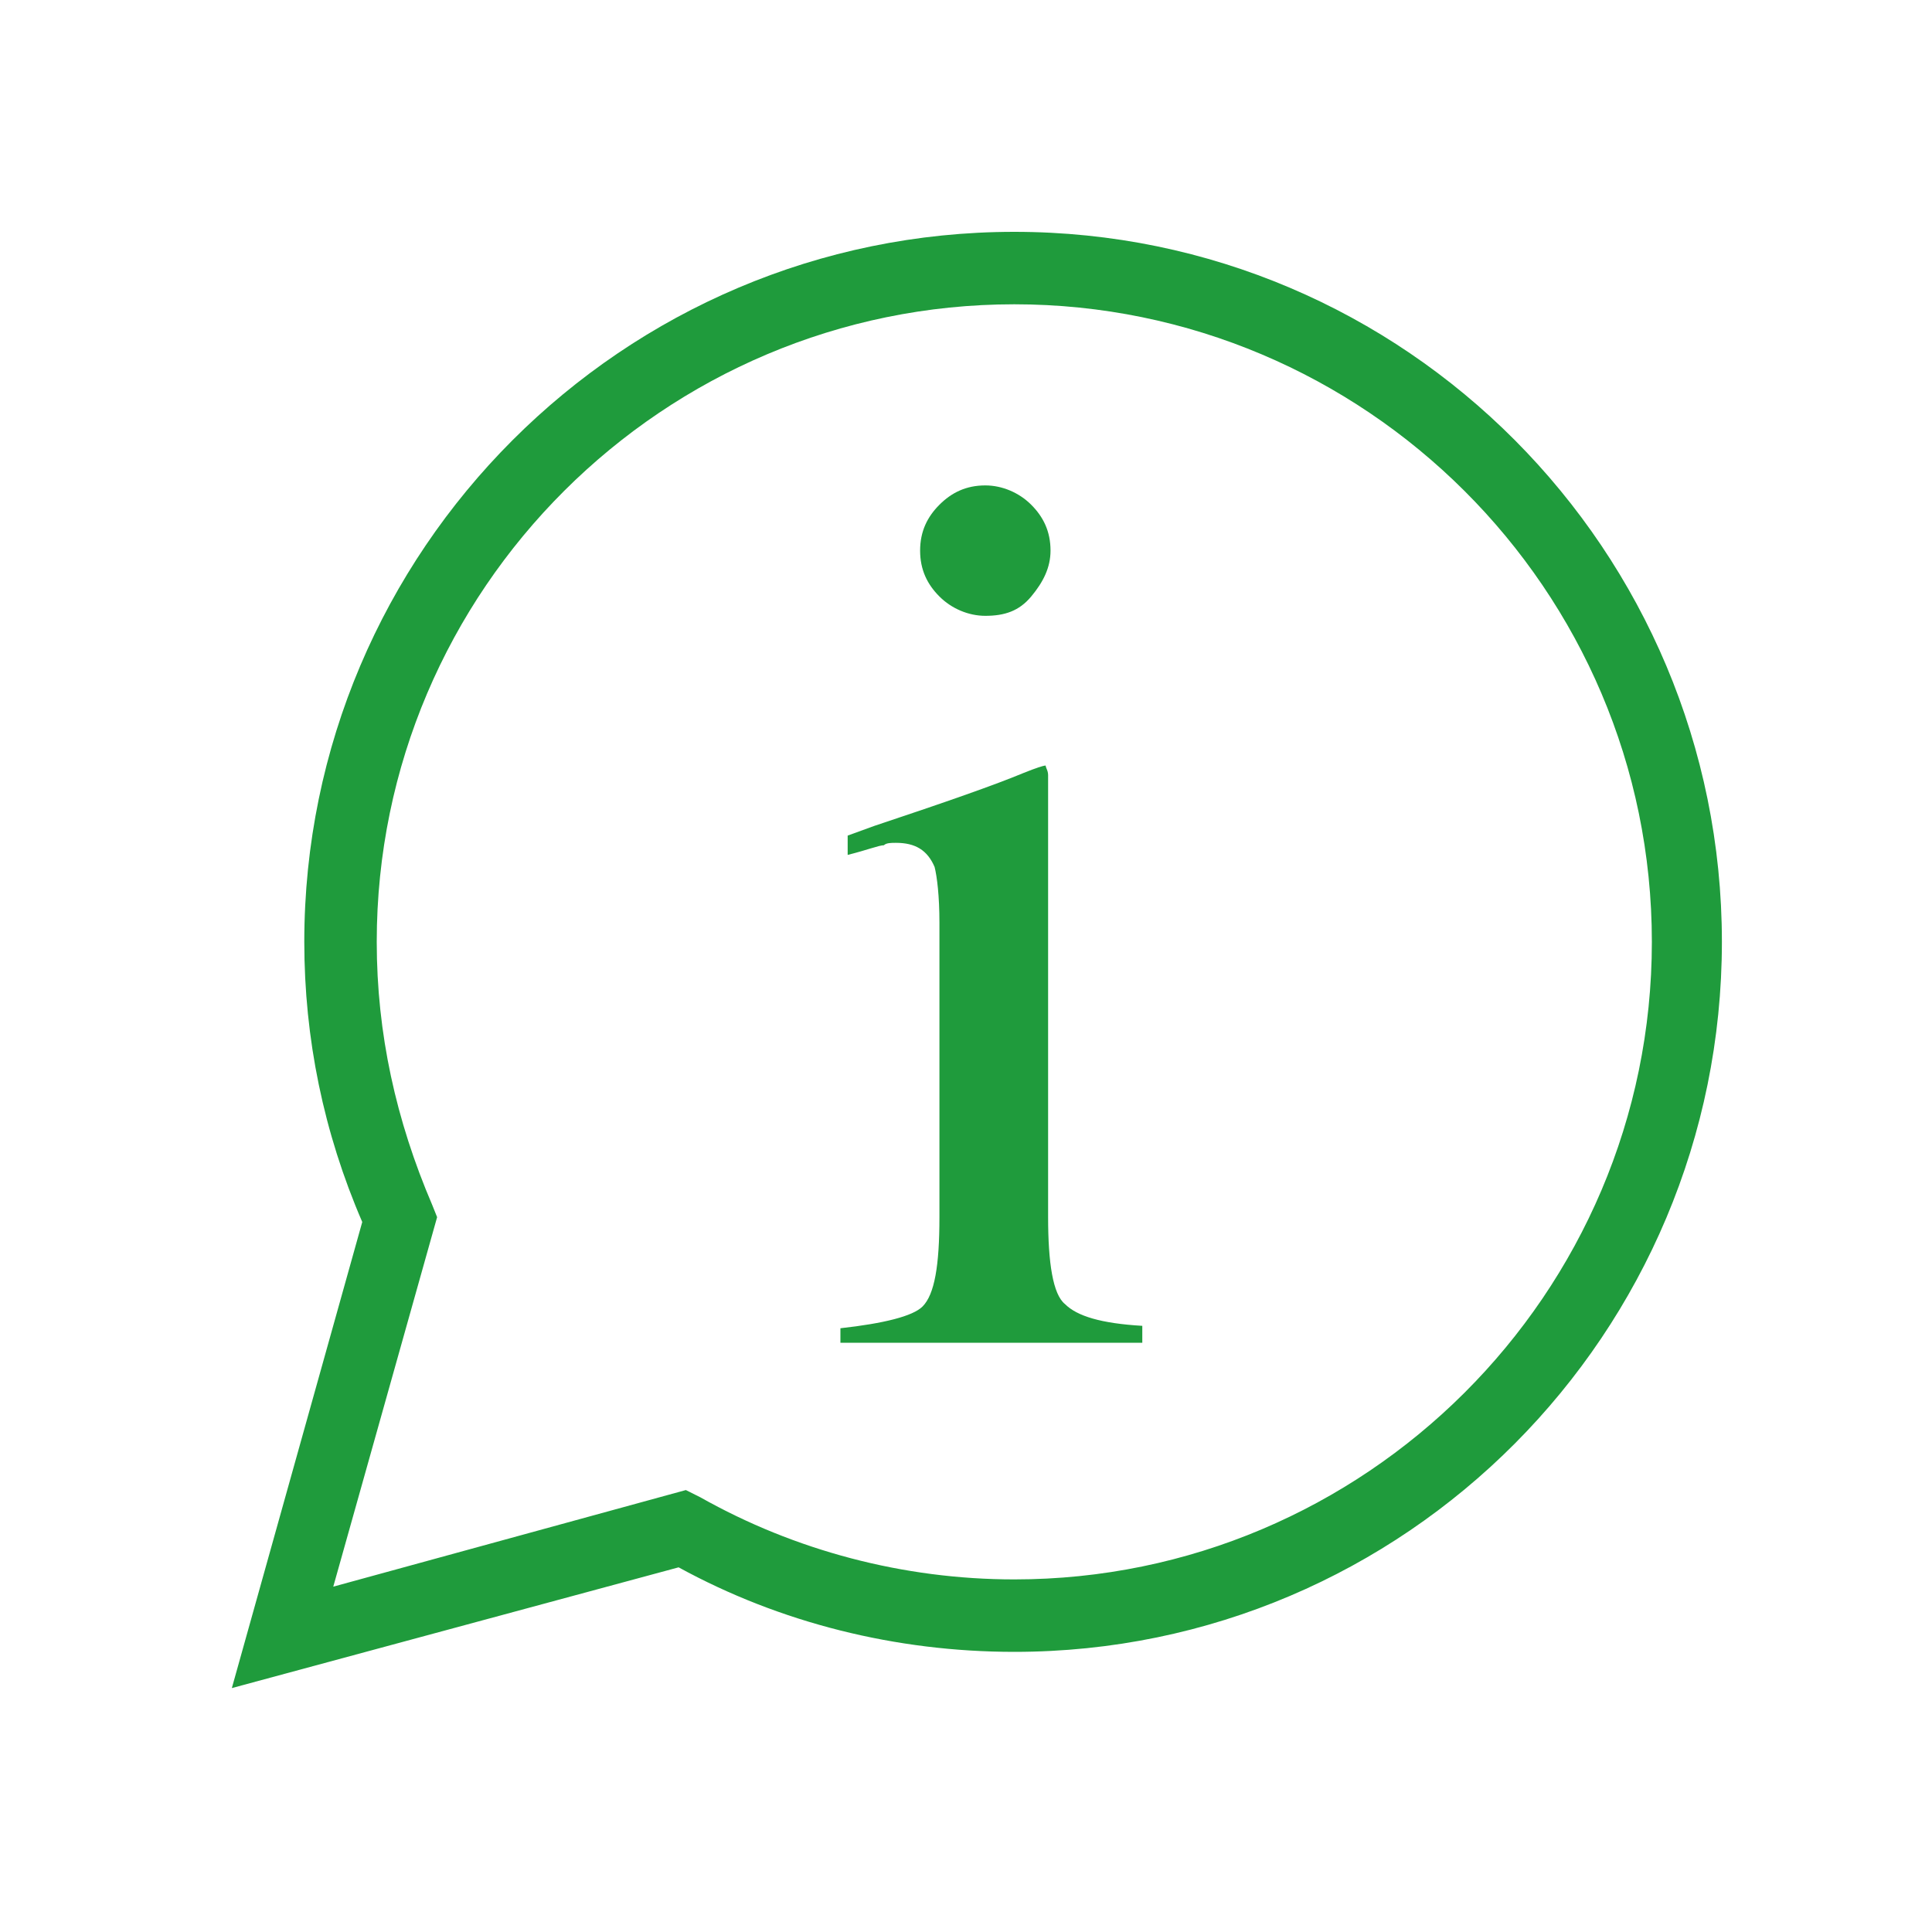
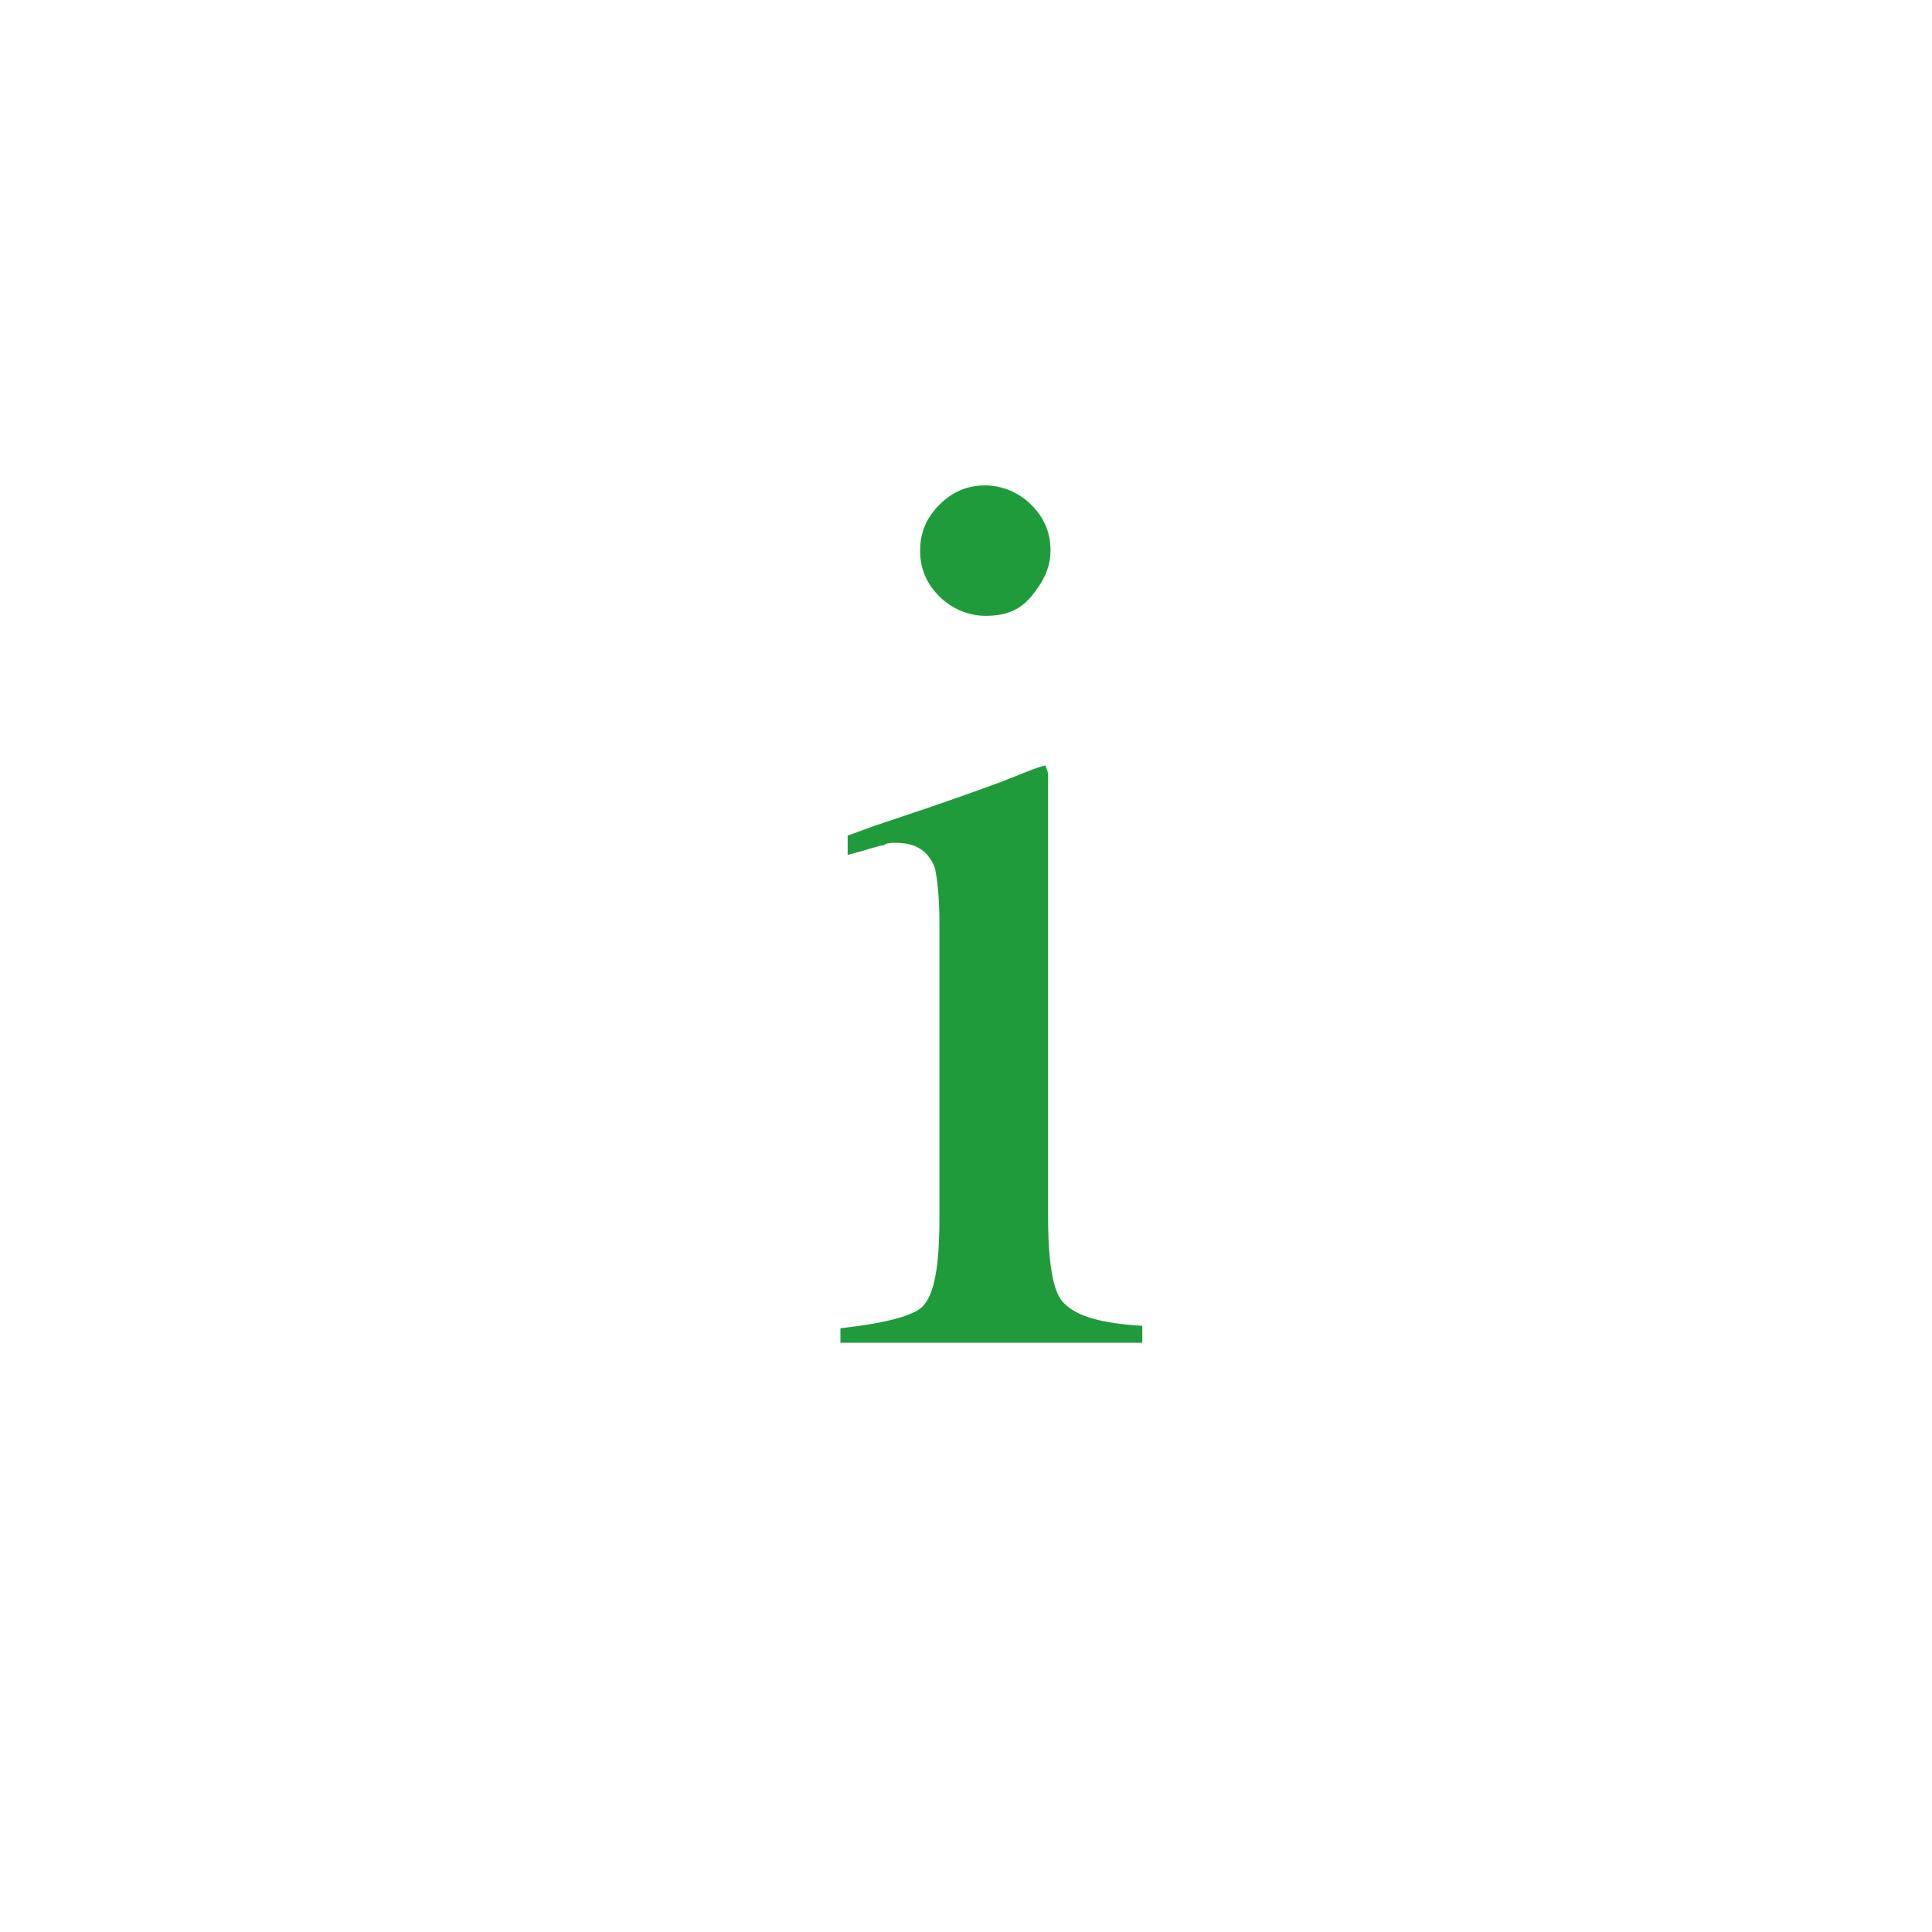
<svg xmlns="http://www.w3.org/2000/svg" version="1.1" id="Layer_1" x="0px" y="0px" width="80px" height="80px" viewBox="0 0 80 80" style="enable-background:new 0 0 80 80;" xml:space="preserve">
  <style type="text/css">
	.st0{fill:#1F9B3C;}
</style>
-   <path class="st0" d="M9.6,69.9L15,50.6c-1.6-3.7-2.4-7.6-2.4-11.6C12.6,22.8,25.8,9.6,42,9.6S71.3,22.8,71.3,39S58.2,68.4,42,68.4  c-4.9,0-9.7-1.2-13.9-3.5L9.6,69.9z M42,12.6c-14.5,0-26.4,11.8-26.4,26.4c0,3.8,0.8,7.4,2.3,10.9l0.2,0.5l-4.3,15.3l14.6-4L29,62  c3.9,2.2,8.4,3.4,13,3.4c14.5,0,26.4-11.8,26.4-26.4S56.5,12.6,42,12.6z" />
  <g>
    <path class="st0" d="M34.8,55c1.8-0.2,3-0.5,3.4-0.9c0.5-0.5,0.7-1.7,0.7-3.7V38.2c0-1.1-0.1-1.9-0.2-2.3c-0.3-0.7-0.8-1-1.6-1   c-0.2,0-0.4,0-0.5,0.1c-0.2,0-0.7,0.2-1.5,0.4v-0.8l1.1-0.4c3-1,5-1.7,6.2-2.2c0.5-0.2,0.8-0.3,0.9-0.3c0,0.1,0.1,0.2,0.1,0.4v18.3   c0,1.9,0.2,3.2,0.7,3.6c0.5,0.5,1.5,0.8,3.2,0.9v0.7H34.8V55z M38.9,20.9c0.5-0.5,1.1-0.8,1.9-0.8c0.7,0,1.4,0.3,1.9,0.8   s0.8,1.1,0.8,1.9c0,0.7-0.3,1.3-0.8,1.9s-1.1,0.8-1.9,0.8c-0.7,0-1.4-0.3-1.9-0.8s-0.8-1.1-0.8-1.9S38.4,21.4,38.9,20.9z" />
  </g>
</svg>